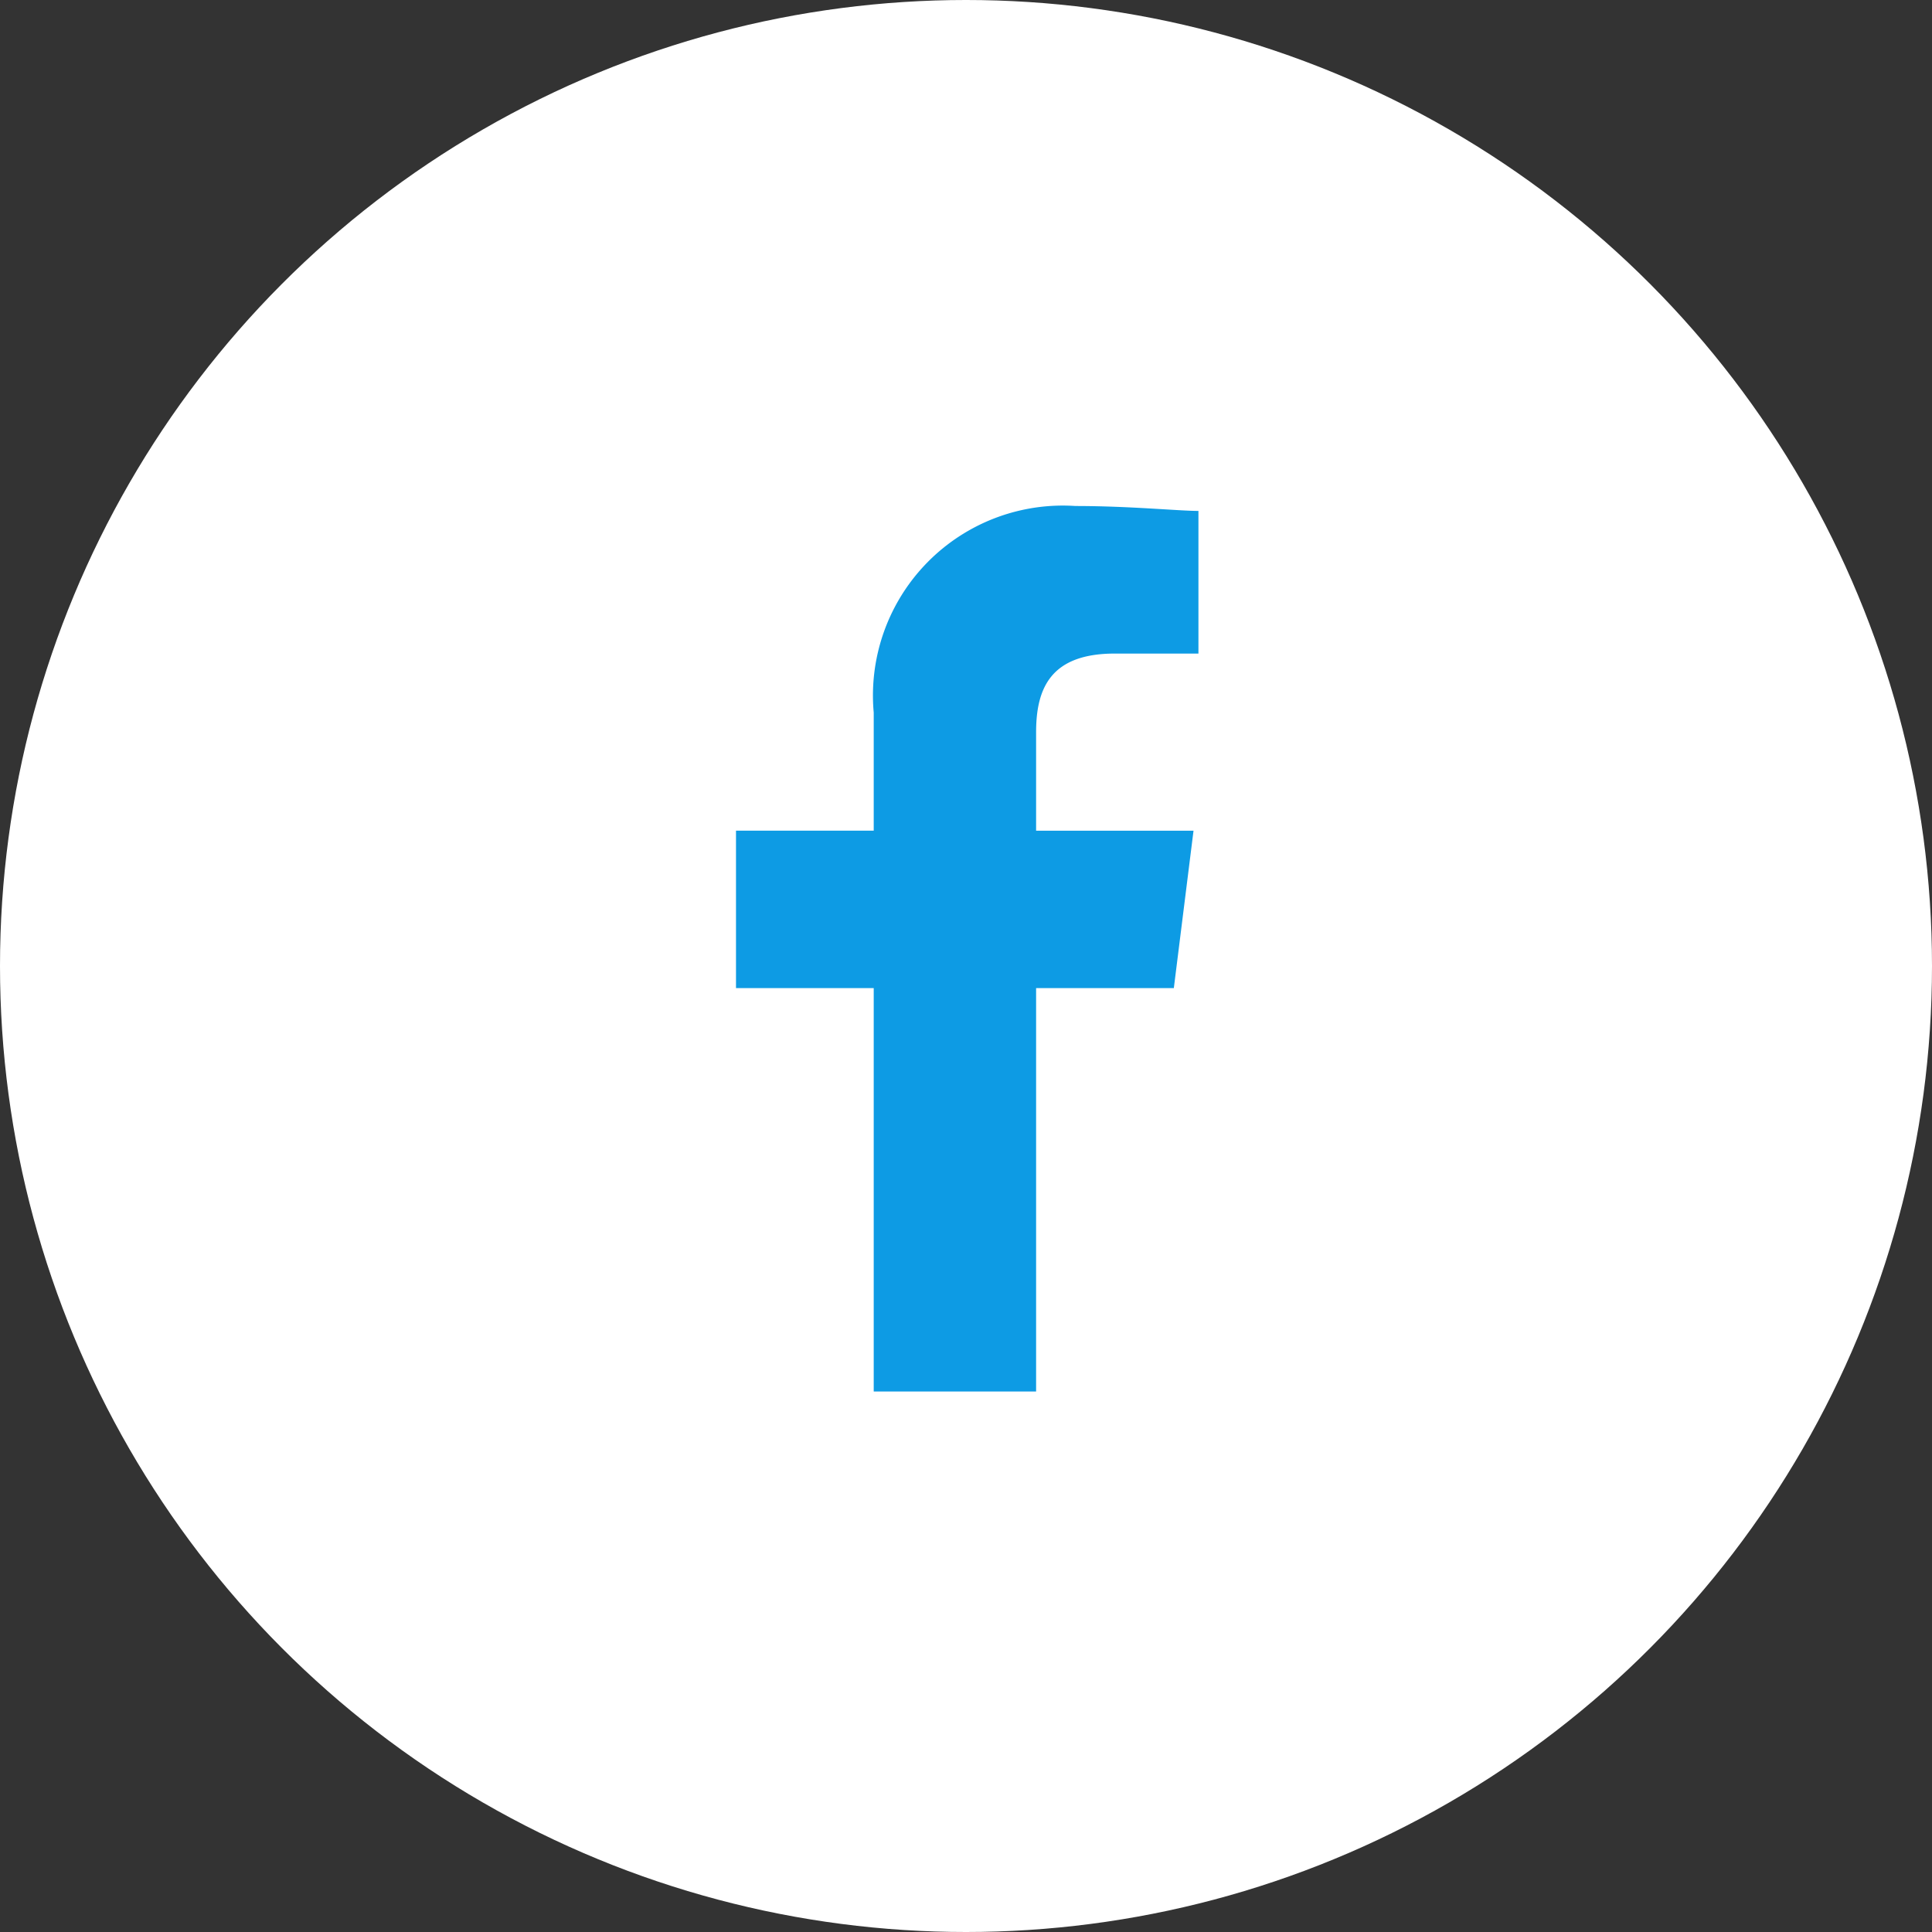
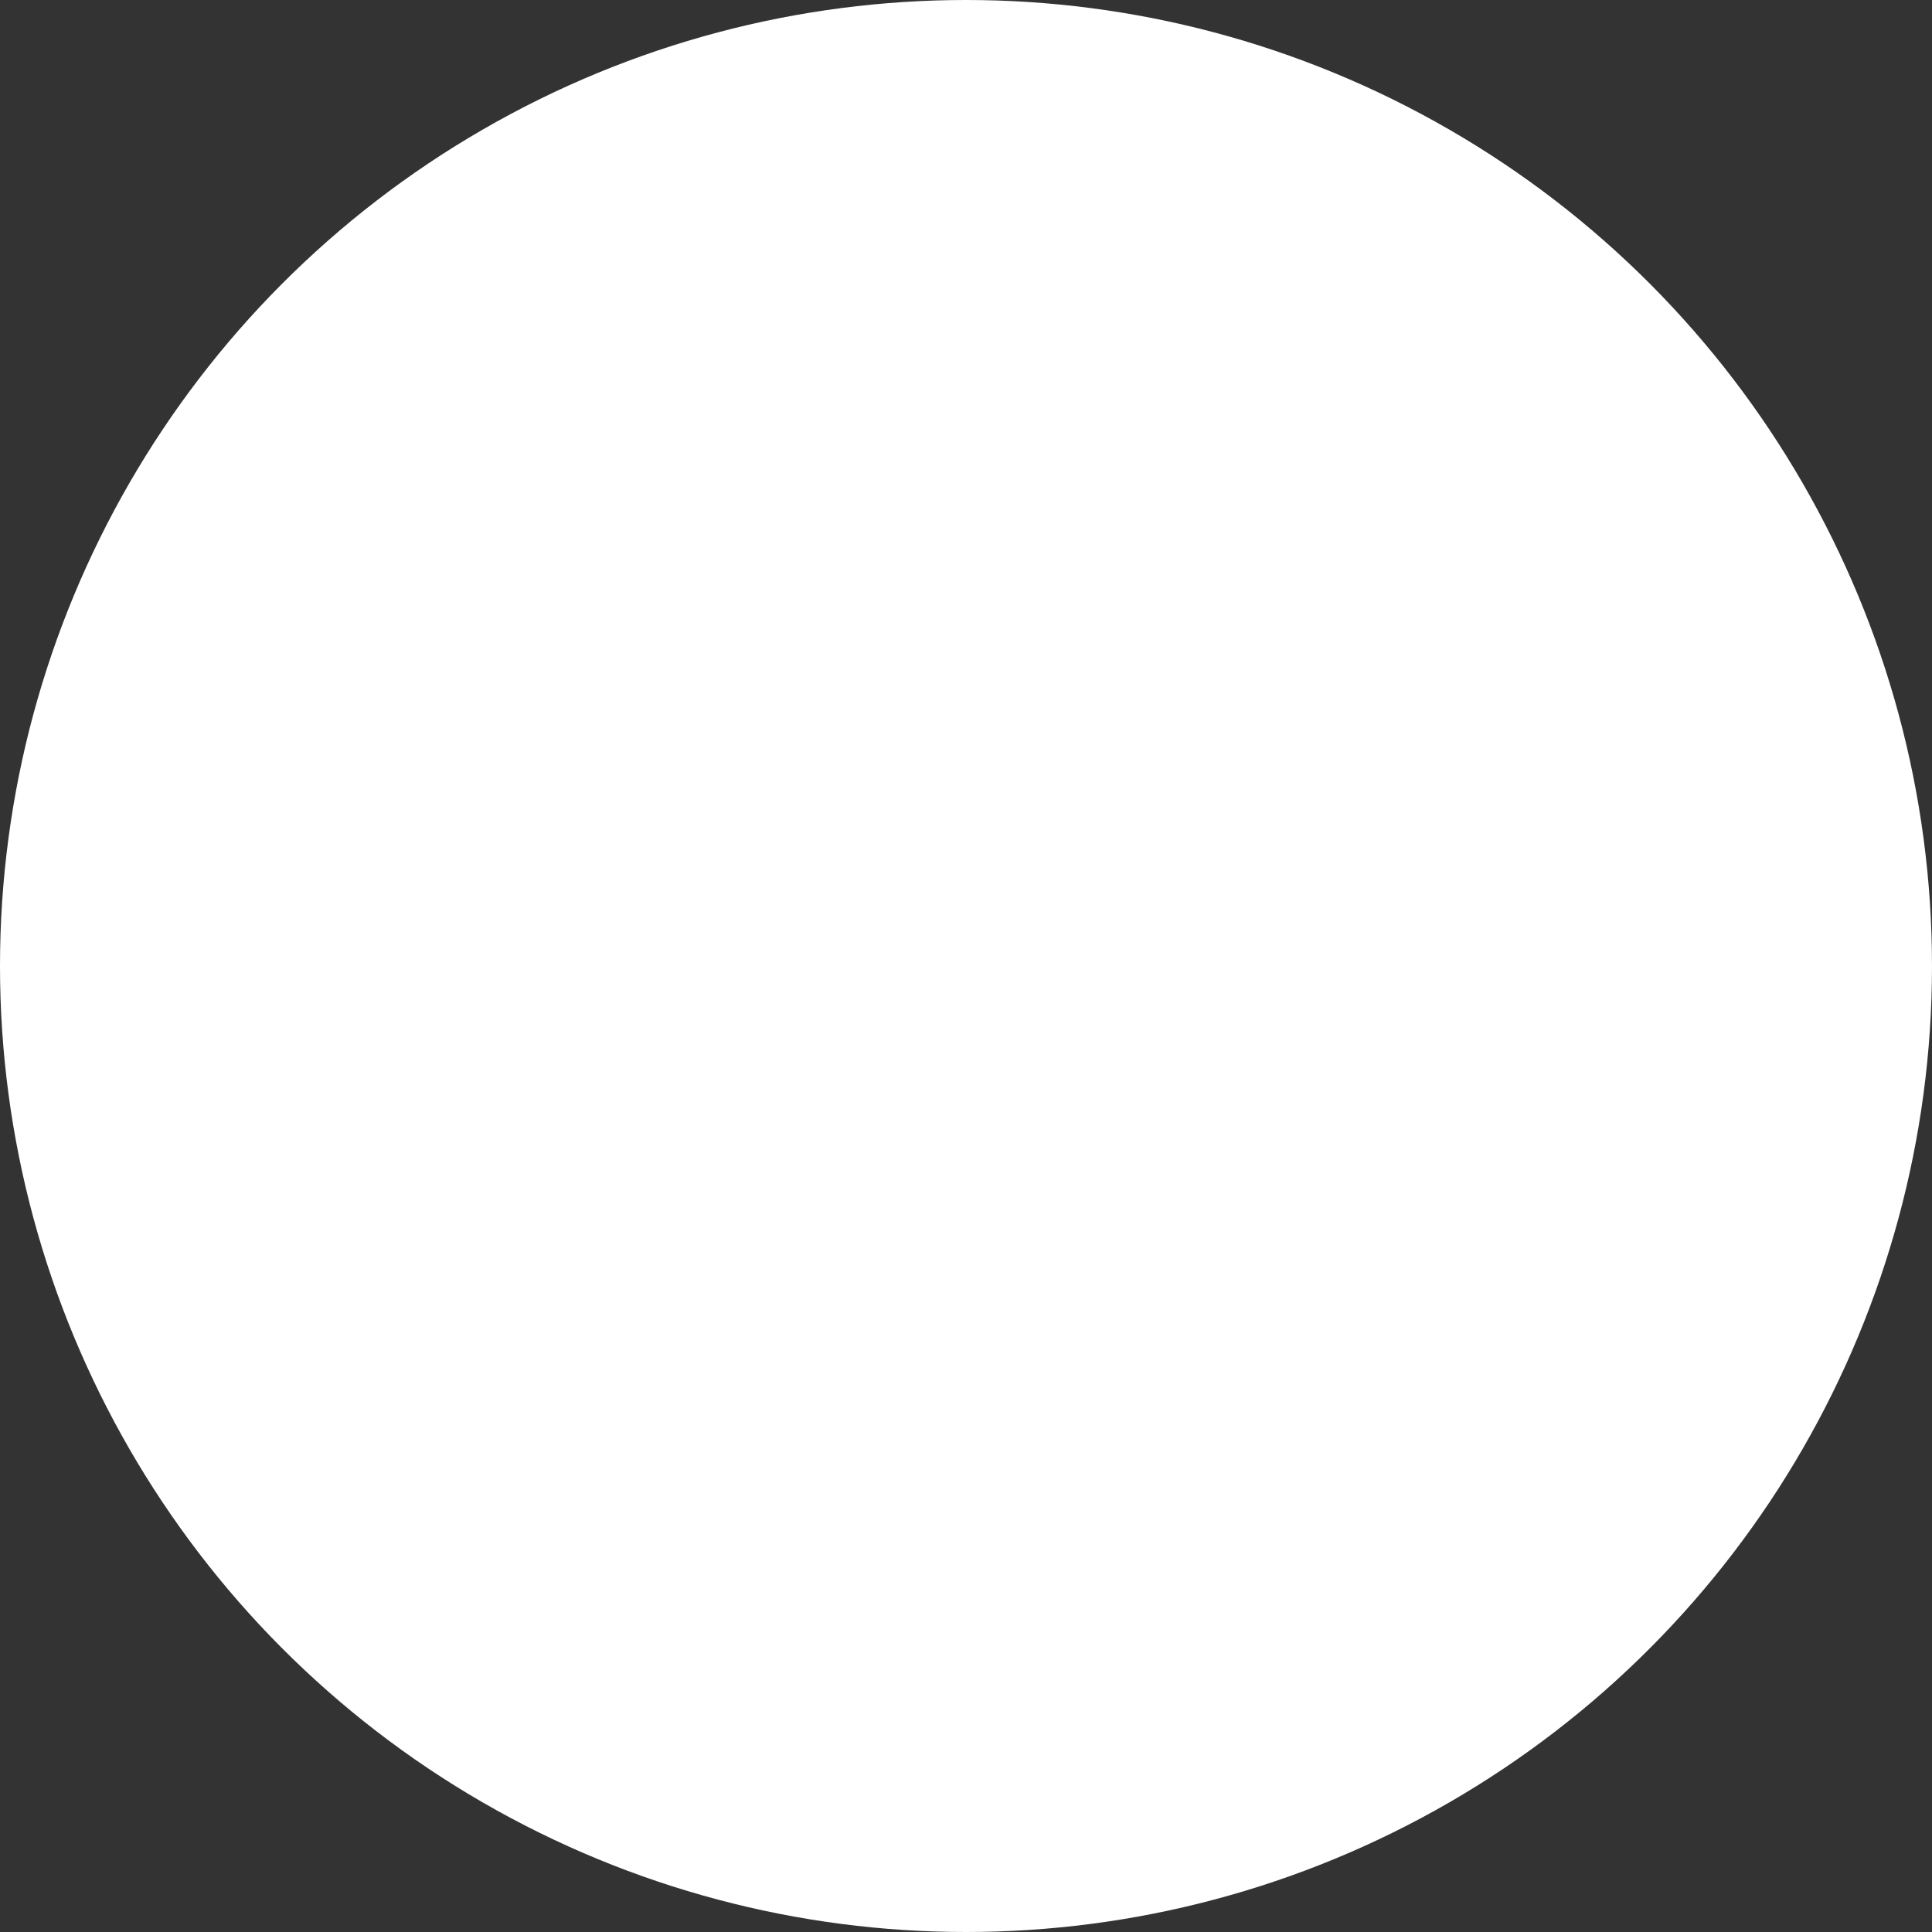
<svg xmlns="http://www.w3.org/2000/svg" id="VF-Icone_FB_SEO" data-name="VF-Icone FB SEO" width="42" height="42" viewBox="0 0 42 42">
  <rect x="0" y="0" width="42" height="42" fill="#333333" stroke="none" />
  <circle id="Ellipse_752" data-name="Ellipse 752" cx="21" cy="21" r="21" fill="#fff" />
-   <path id="Tracé_38" data-name="Tracé 38" d="M86.524,19.25V10.481h2.994l.428-3.422H86.524V4.919c0-.962.321-1.711,1.711-1.711h1.818V.107c-.428,0-1.5-.107-2.674-.107a4.128,4.128,0,0,0-4.385,4.492V7.058H80v3.422h2.994V19.25Z" transform="translate(-64 11)" fill="#0d9be4" fill-rule="evenodd" />
</svg>